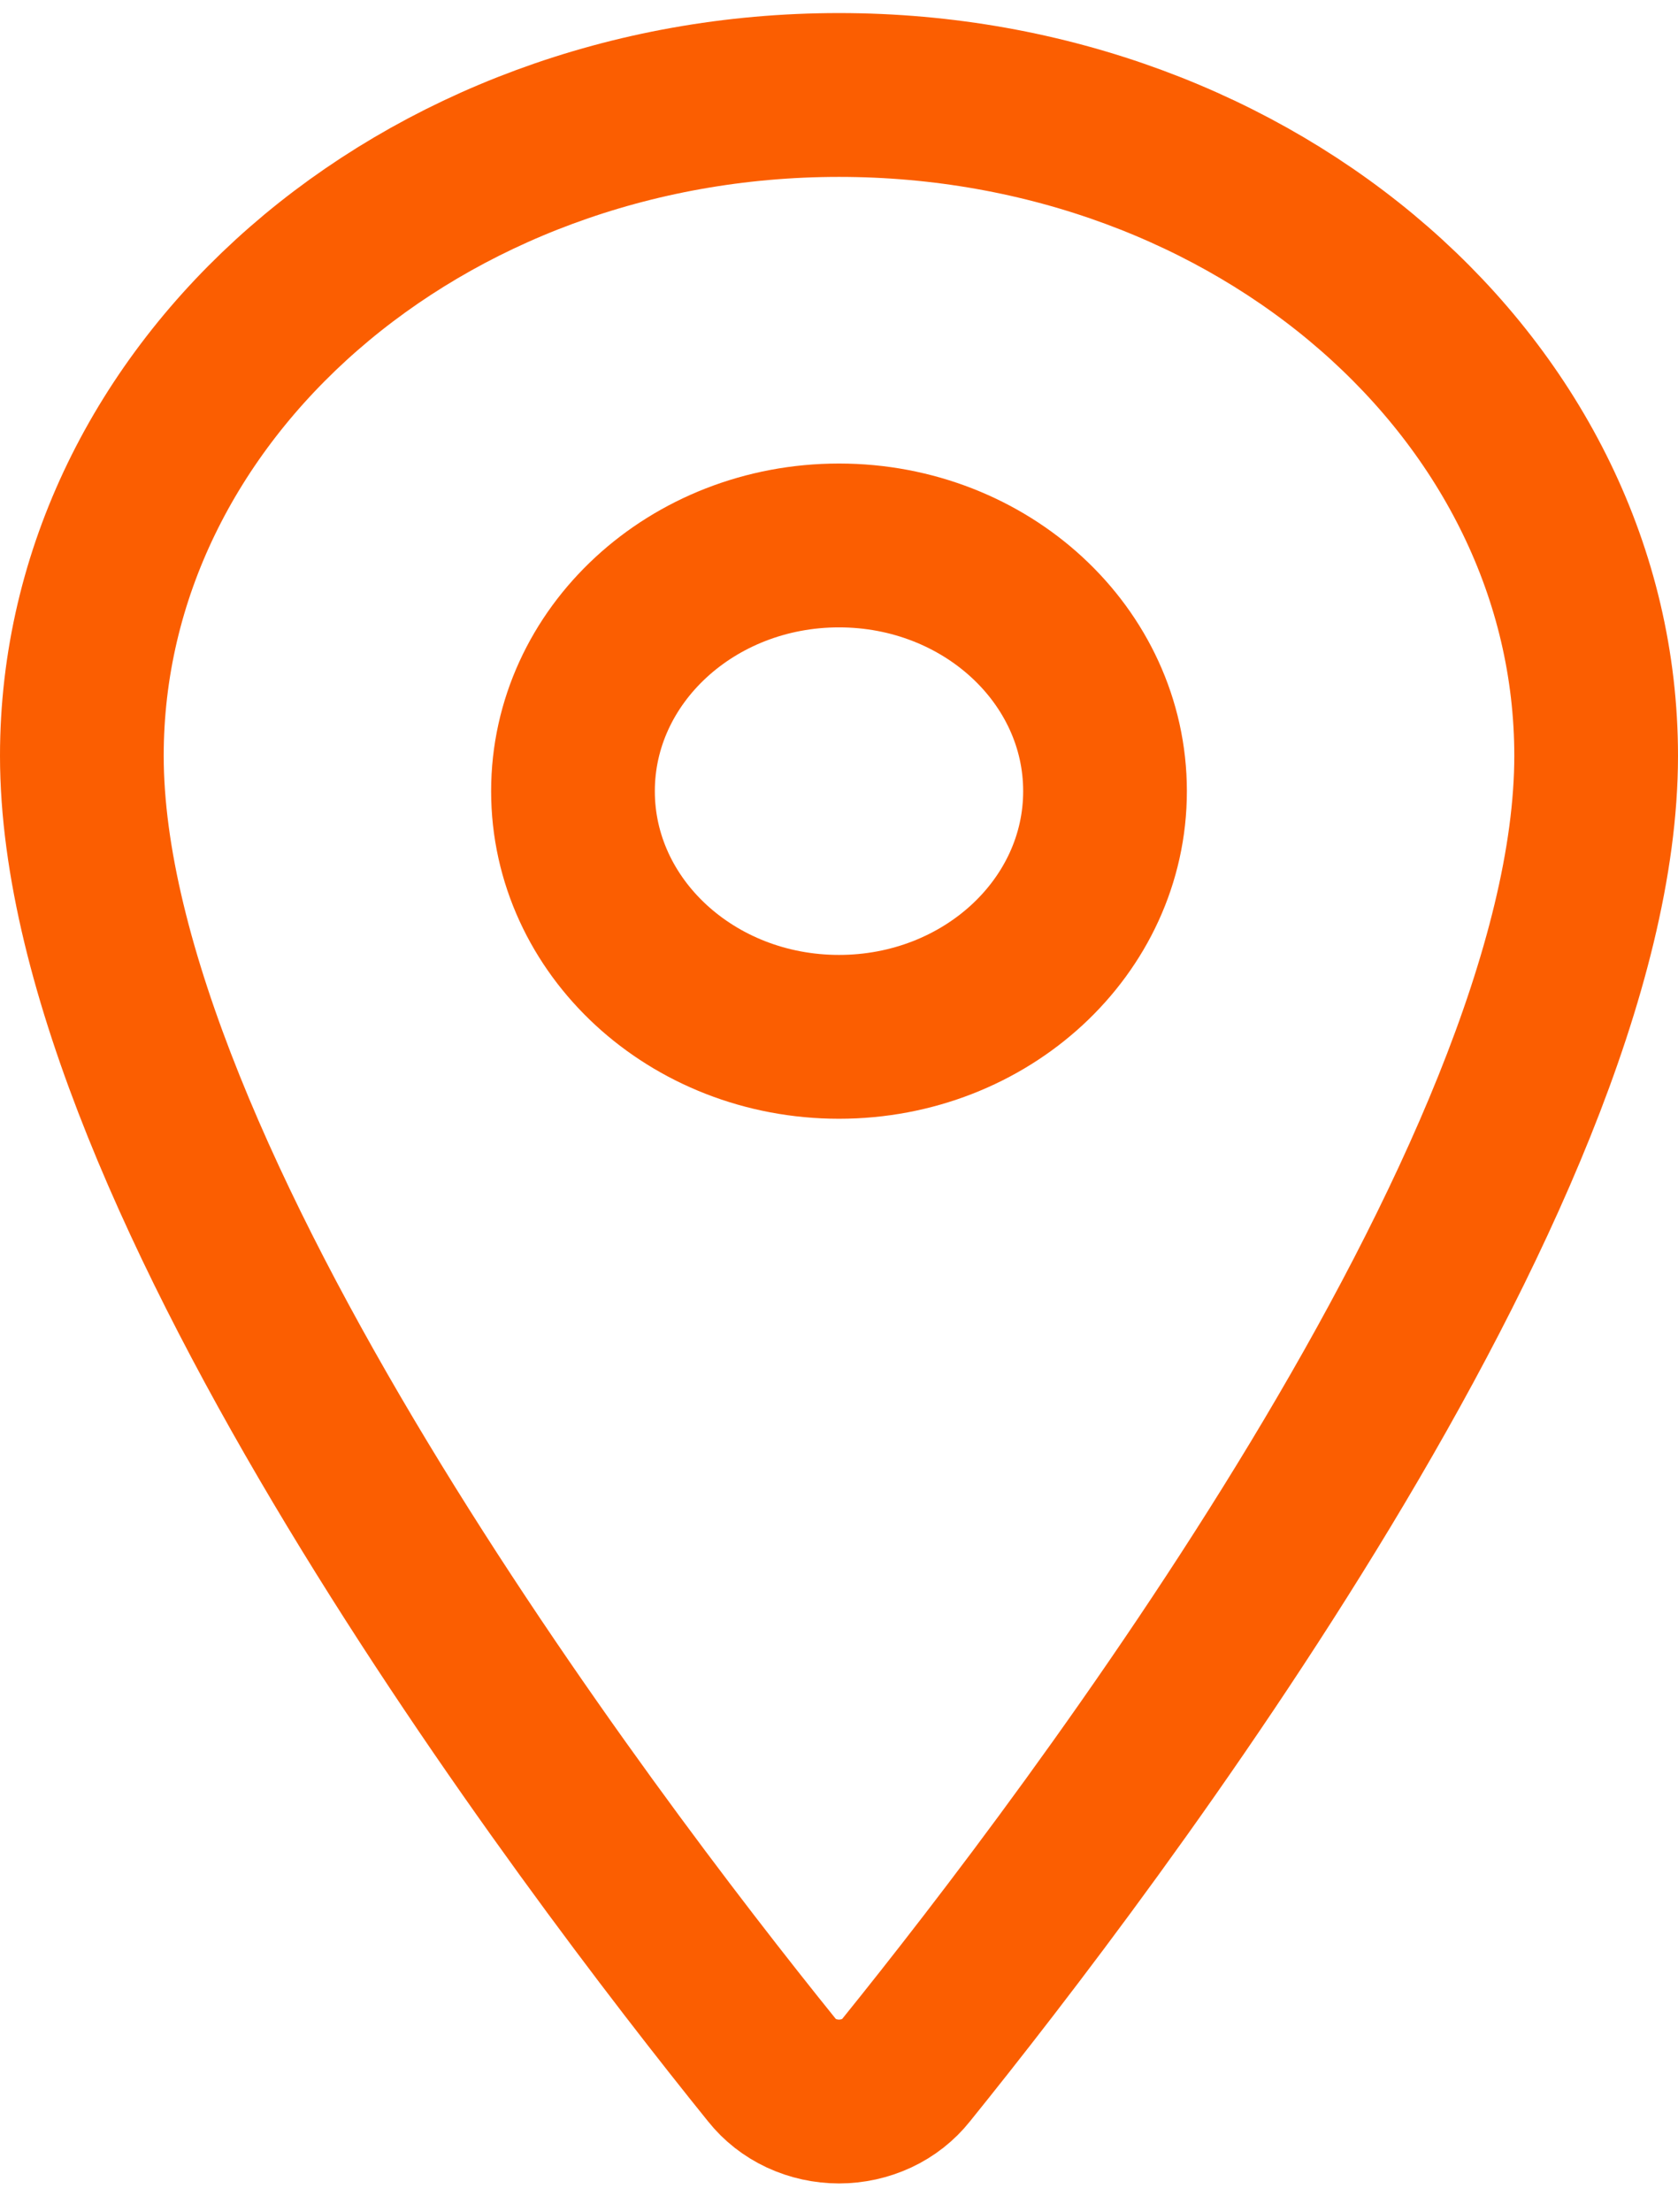
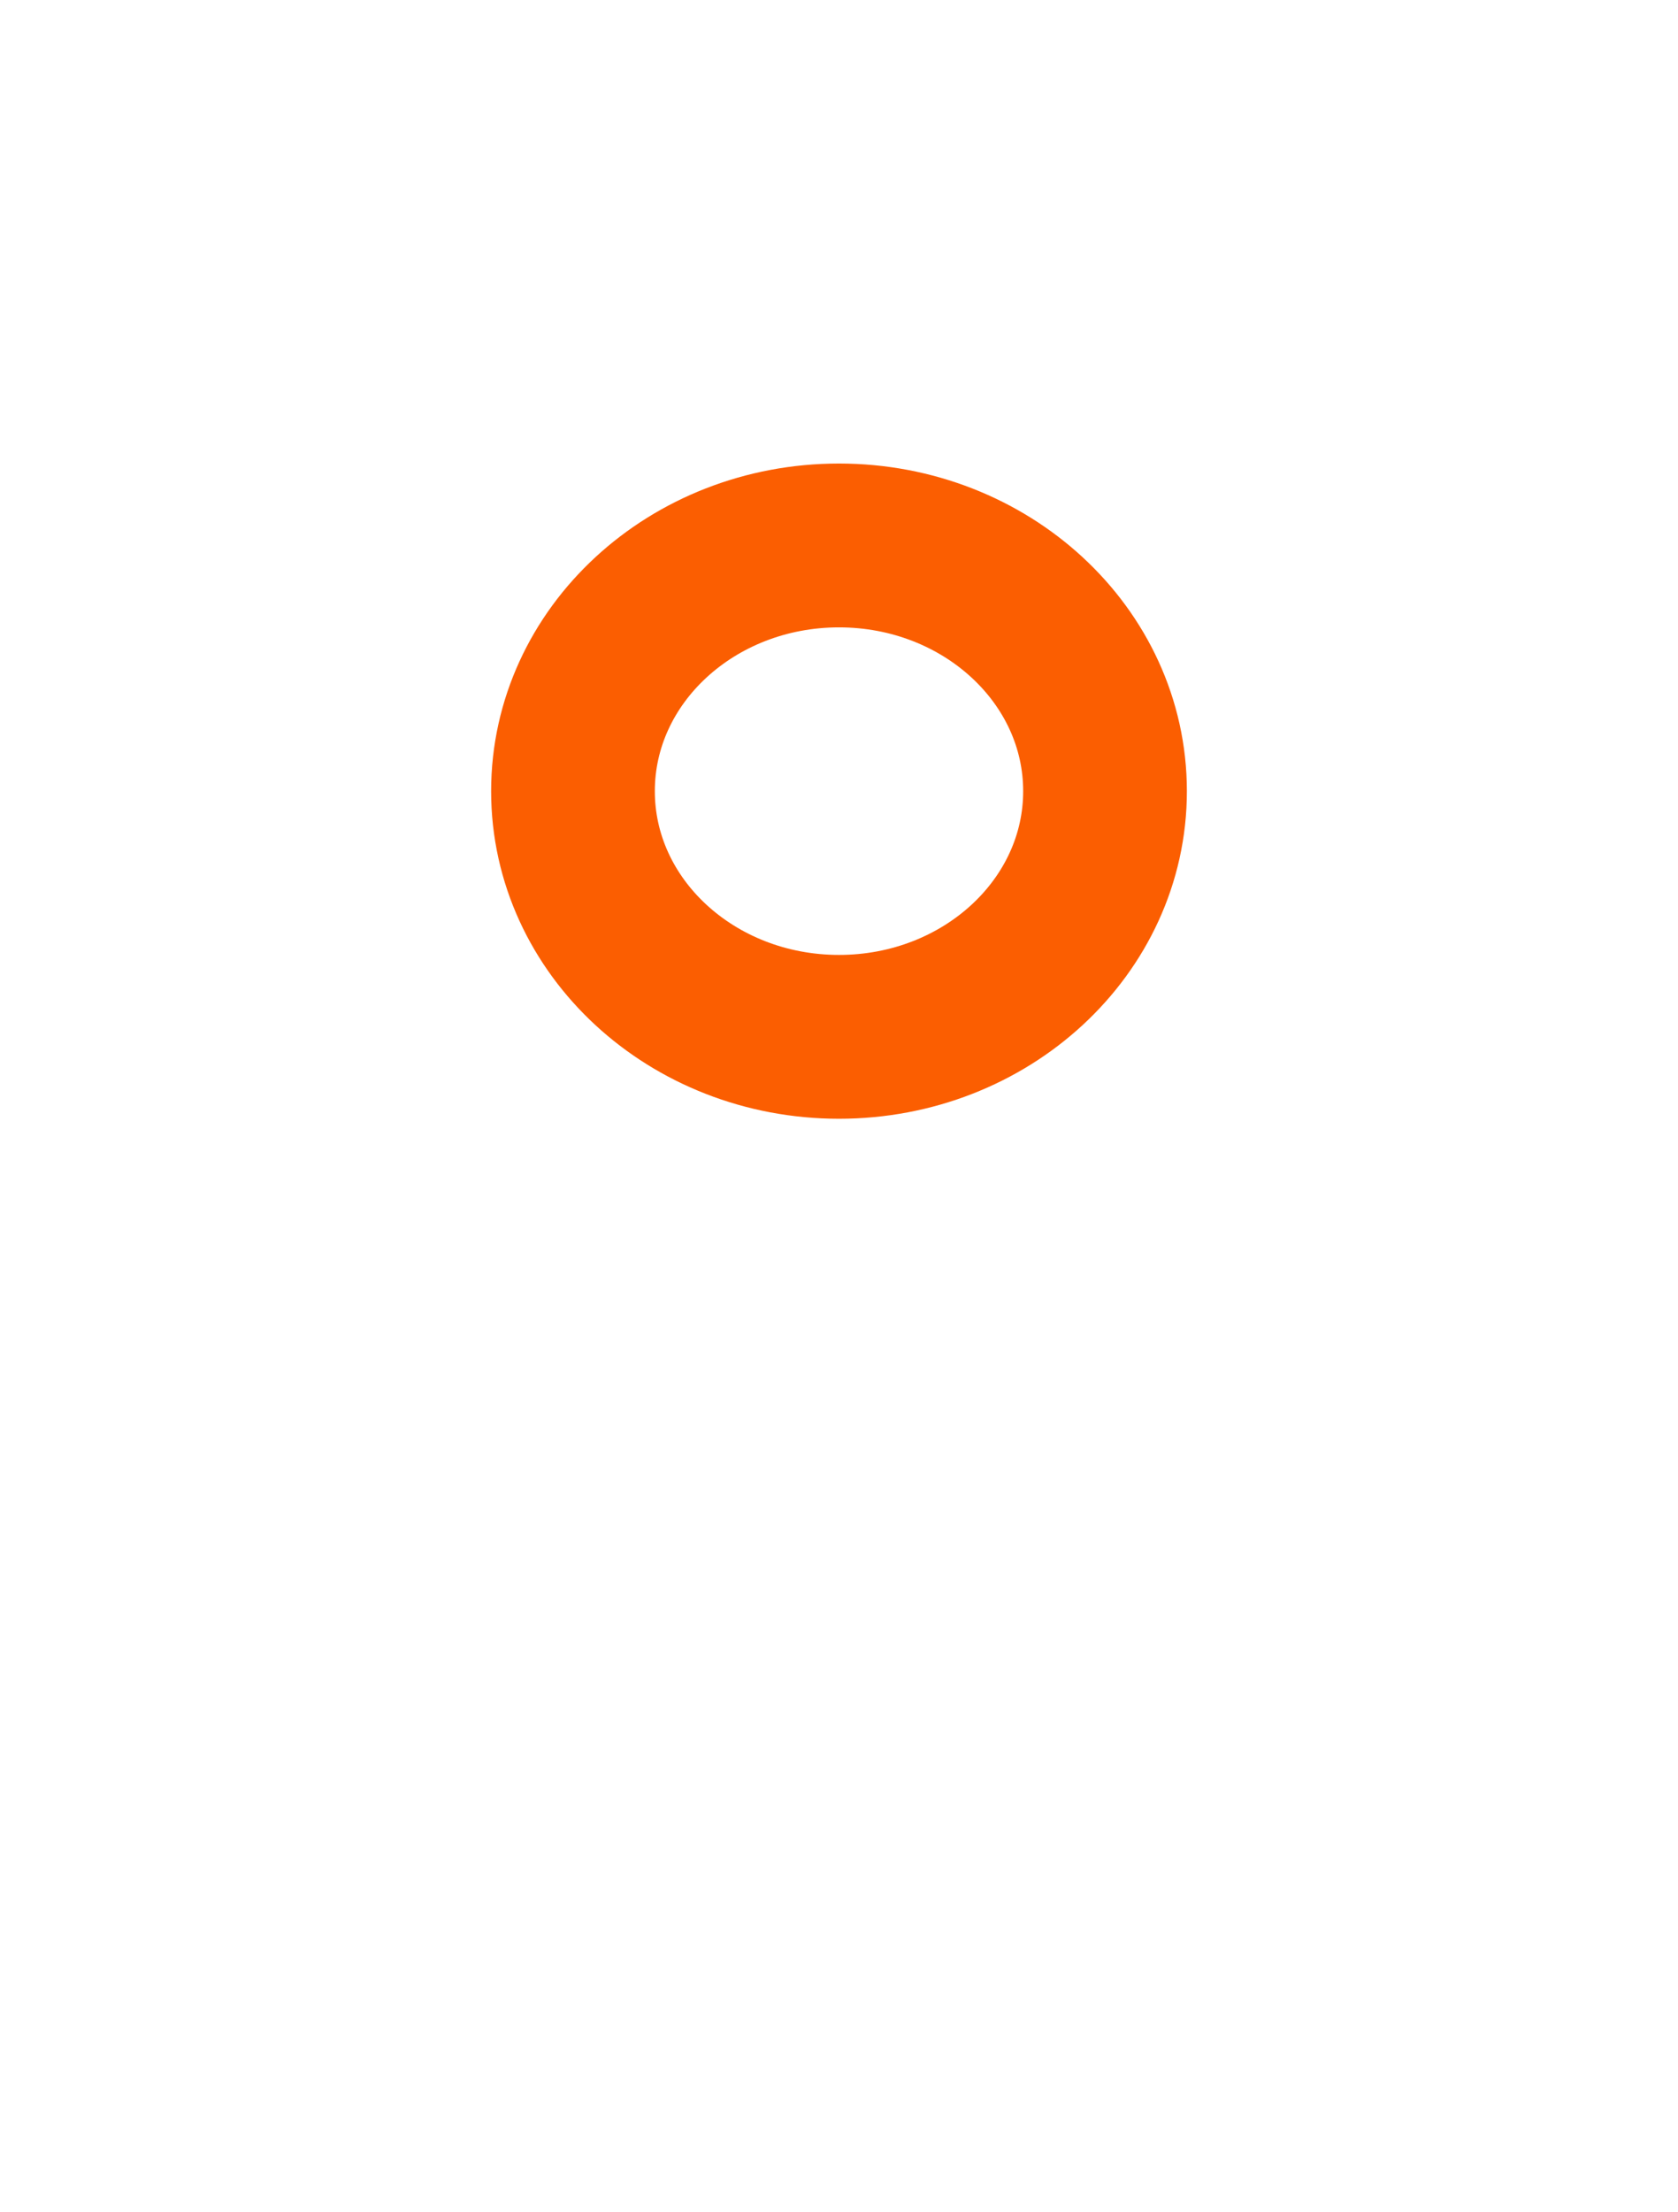
<svg xmlns="http://www.w3.org/2000/svg" width="41" height="54" viewBox="0 0 41 54" fill="none">
-   <path d="M20.5 2.319C10.287 2.319 2 9.549 2 18.453C2 28.699 14.333 44.935 18.862 50.543C19.05 50.78 19.296 50.973 19.581 51.106C19.866 51.238 20.181 51.308 20.5 51.308C20.819 51.308 21.134 51.238 21.419 51.106C21.704 50.973 21.95 50.78 22.138 50.543C26.667 44.938 39 28.707 39 18.453C39 9.549 30.713 2.319 20.5 2.319Z" stroke="#FB5E01" stroke-width="4" stroke-linecap="round" stroke-linejoin="round" />
  <path d="M20.5 25.314C24.09 25.314 27 22.629 27 19.316C27 16.003 24.09 13.317 20.5 13.317C16.91 13.317 14 16.003 14 19.316C14 22.629 16.91 25.314 20.5 25.314Z" stroke="#FB5E01" stroke-width="4" stroke-linecap="round" stroke-linejoin="round" />
</svg>